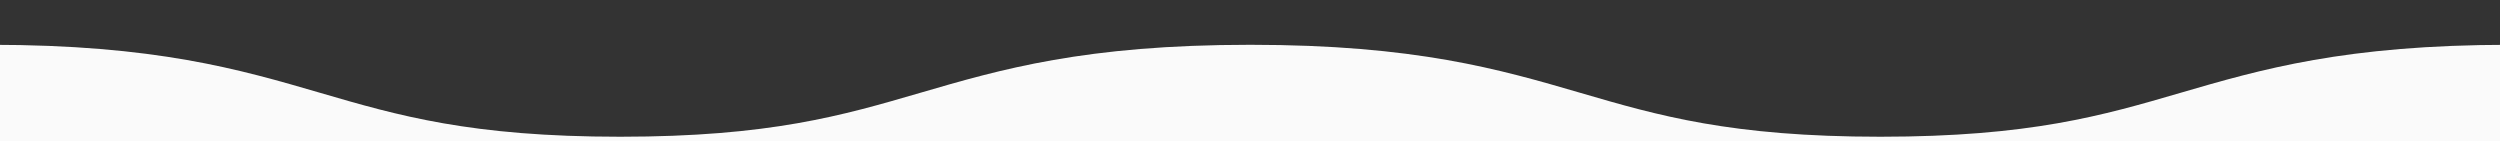
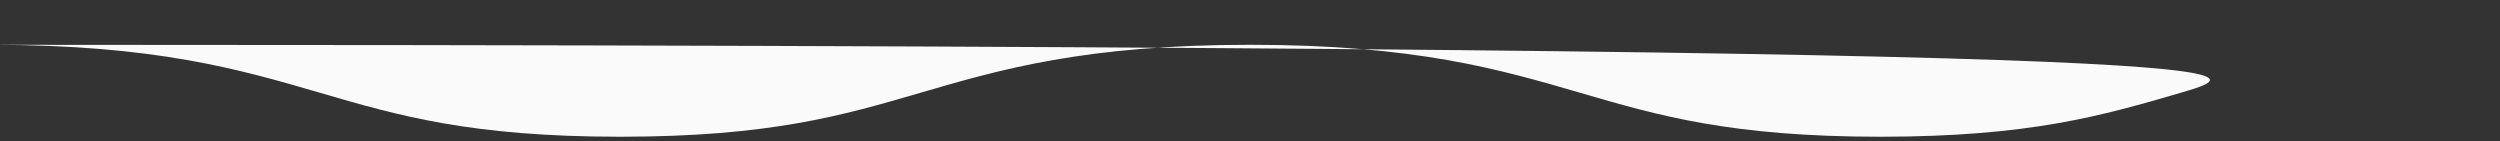
<svg xmlns="http://www.w3.org/2000/svg" version="1.1" id="Isolation_Mode" x="0px" y="0px" width="1200px" height="67.75px" viewBox="0 0 1200 67.75" enable-background="new 0 0 1200 67.75" xml:space="preserve">
  <rect x="0" y="0" width="1200" height="67.75" fill="#333333" stroke="none" />
  <g>
    <g>
-       <path fill="#FAFAFA" d="M1046.432,44.617c-37.035,10.804-71.992,21.015-143.857,21.015c-71.854,0-106.811-10.211-143.829-21.015    C719.785,33.253,679.502,21.5,600.12,21.5c-79.381,0-119.663,11.753-158.623,23.117c-37.021,10.804-71.977,21.015-143.812,21.015    c-71.82,0-106.792-10.211-143.812-21.015C114.929,33.253,74.647,21.5-4.75,21.5v59.621V80.25l0,0h1209.5l0,0V21.501    C1125.564,21.532,1085.354,33.269,1046.432,44.617z" />
+       <path fill="#FAFAFA" d="M1046.432,44.617c-37.035,10.804-71.992,21.015-143.857,21.015c-71.854,0-106.811-10.211-143.829-21.015    C719.785,33.253,679.502,21.5,600.12,21.5c-79.381,0-119.663,11.753-158.623,23.117c-37.021,10.804-71.977,21.015-143.812,21.015    c-71.82,0-106.792-10.211-143.812-21.015C114.929,33.253,74.647,21.5-4.75,21.5v59.621V80.25l0,0l0,0V21.501    C1125.564,21.532,1085.354,33.269,1046.432,44.617z" />
    </g>
  </g>
</svg>